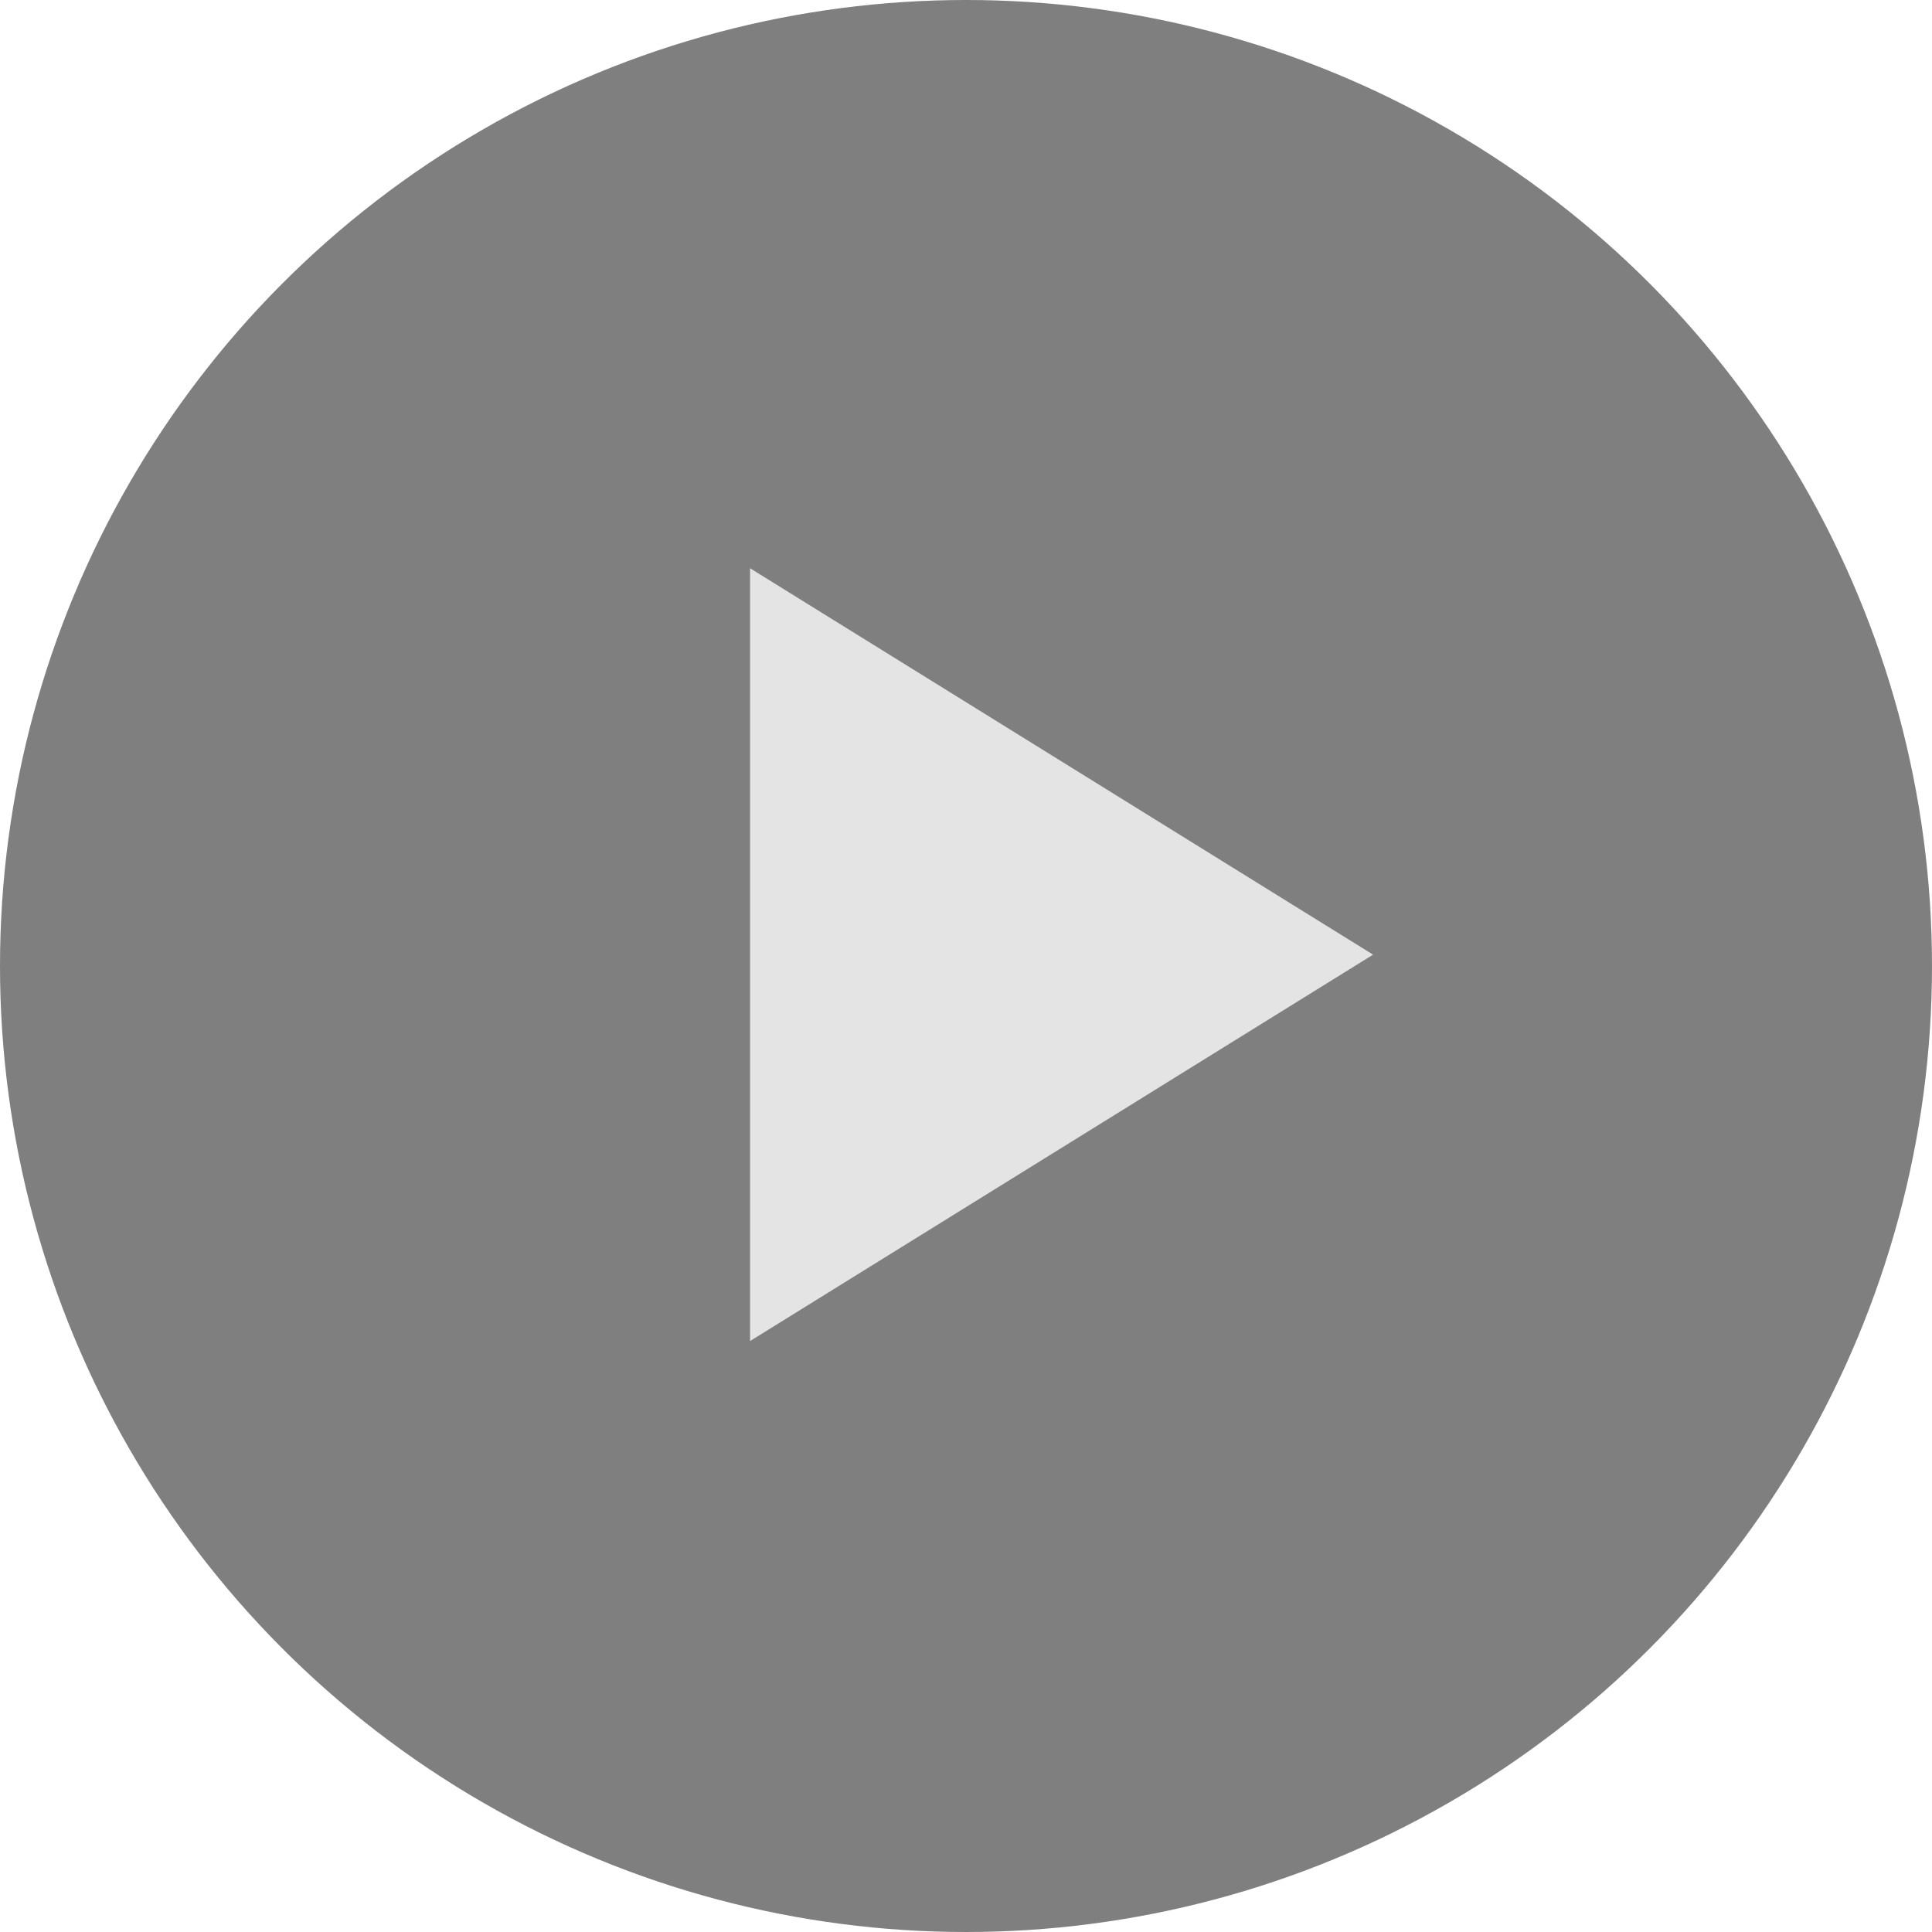
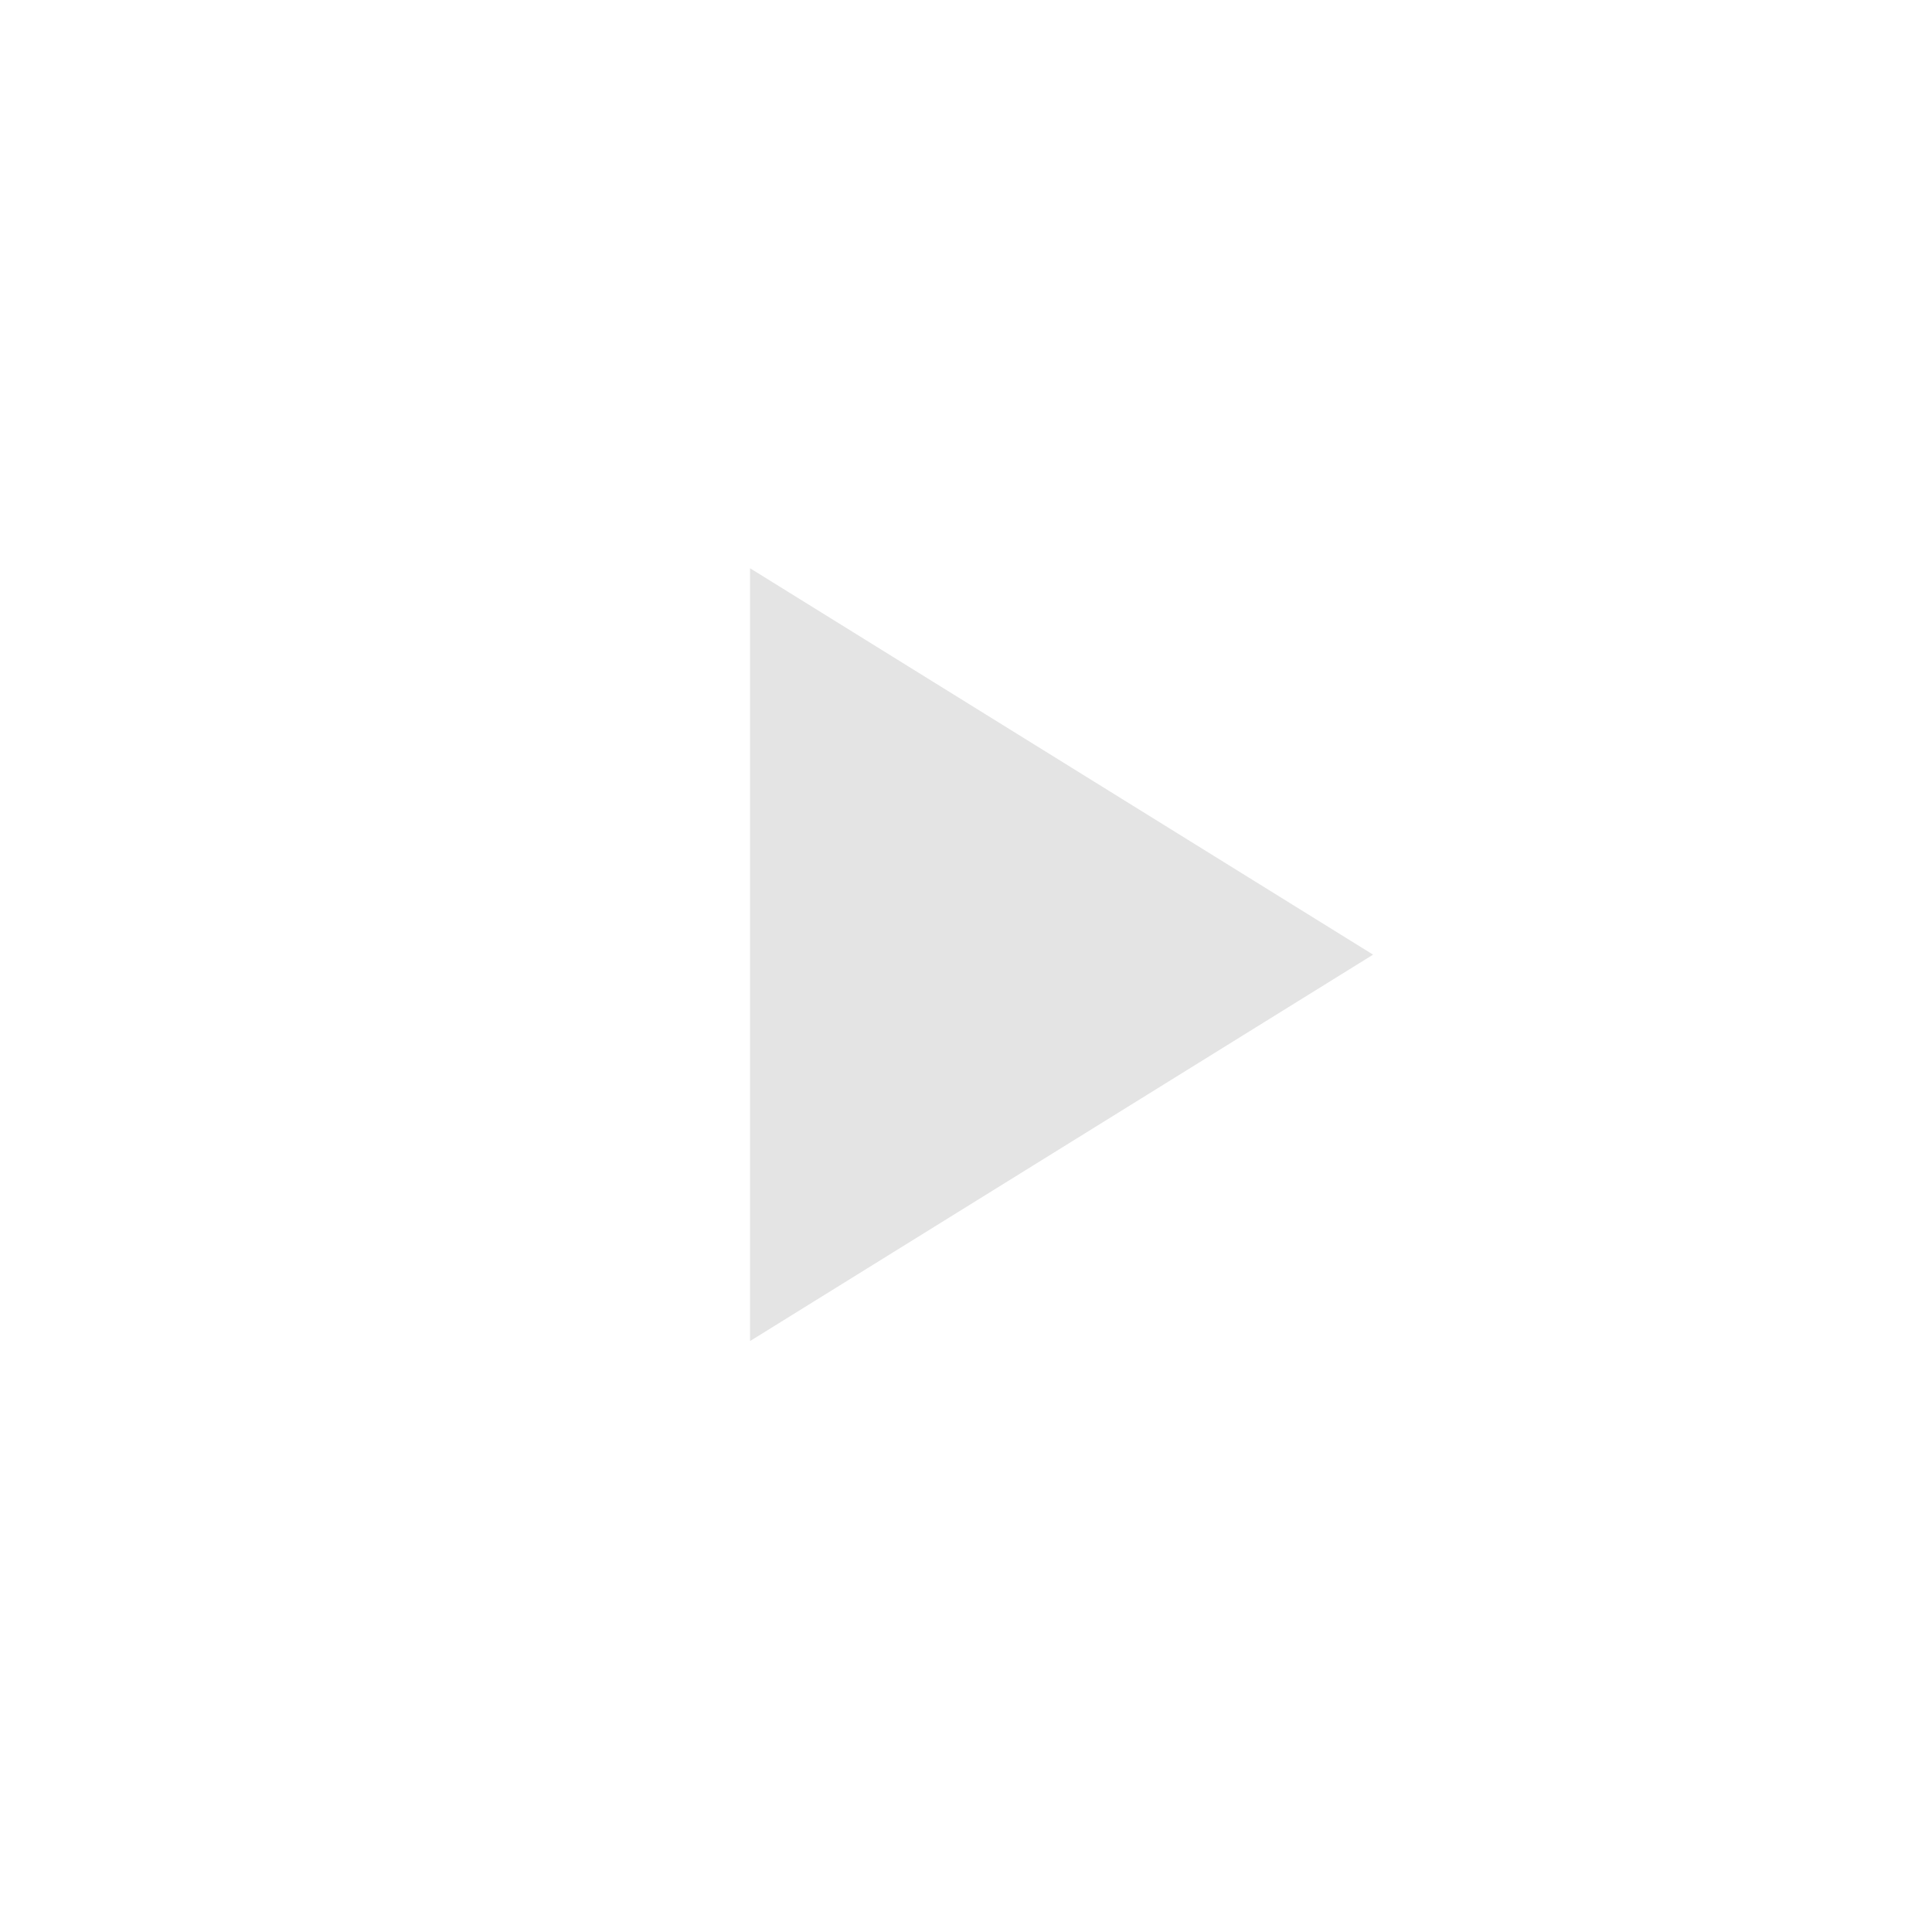
<svg xmlns="http://www.w3.org/2000/svg" width="48px" height="48px" viewBox="0 0 48 48" version="1.1" class="new-hero-banner__pause-play-icon no-outline">
  <g id="SPEC:-Hero-carousel" stroke="none" stroke-width="1" fill="none" fill-rule="evenodd">
    <g id="Hero-carousel-768-Copy" transform="translate(-351, -446)">
      <g id="Atom/Control/Play-Small-Copy" transform="translate(351, 446)">
        <g id="Atom/Control/Play-Large">
          <g id="Group-6">
-             <circle id="Oval-2" fill="#000000" opacity="0.503" cx="24" cy="24" r="24" />
            <polygon id="Triangle" fill="#E4E4E4" points="34.114 23.718 18.635 33.318 18.635 14.118">
                        </polygon>
          </g>
        </g>
      </g>
    </g>
  </g>
</svg>